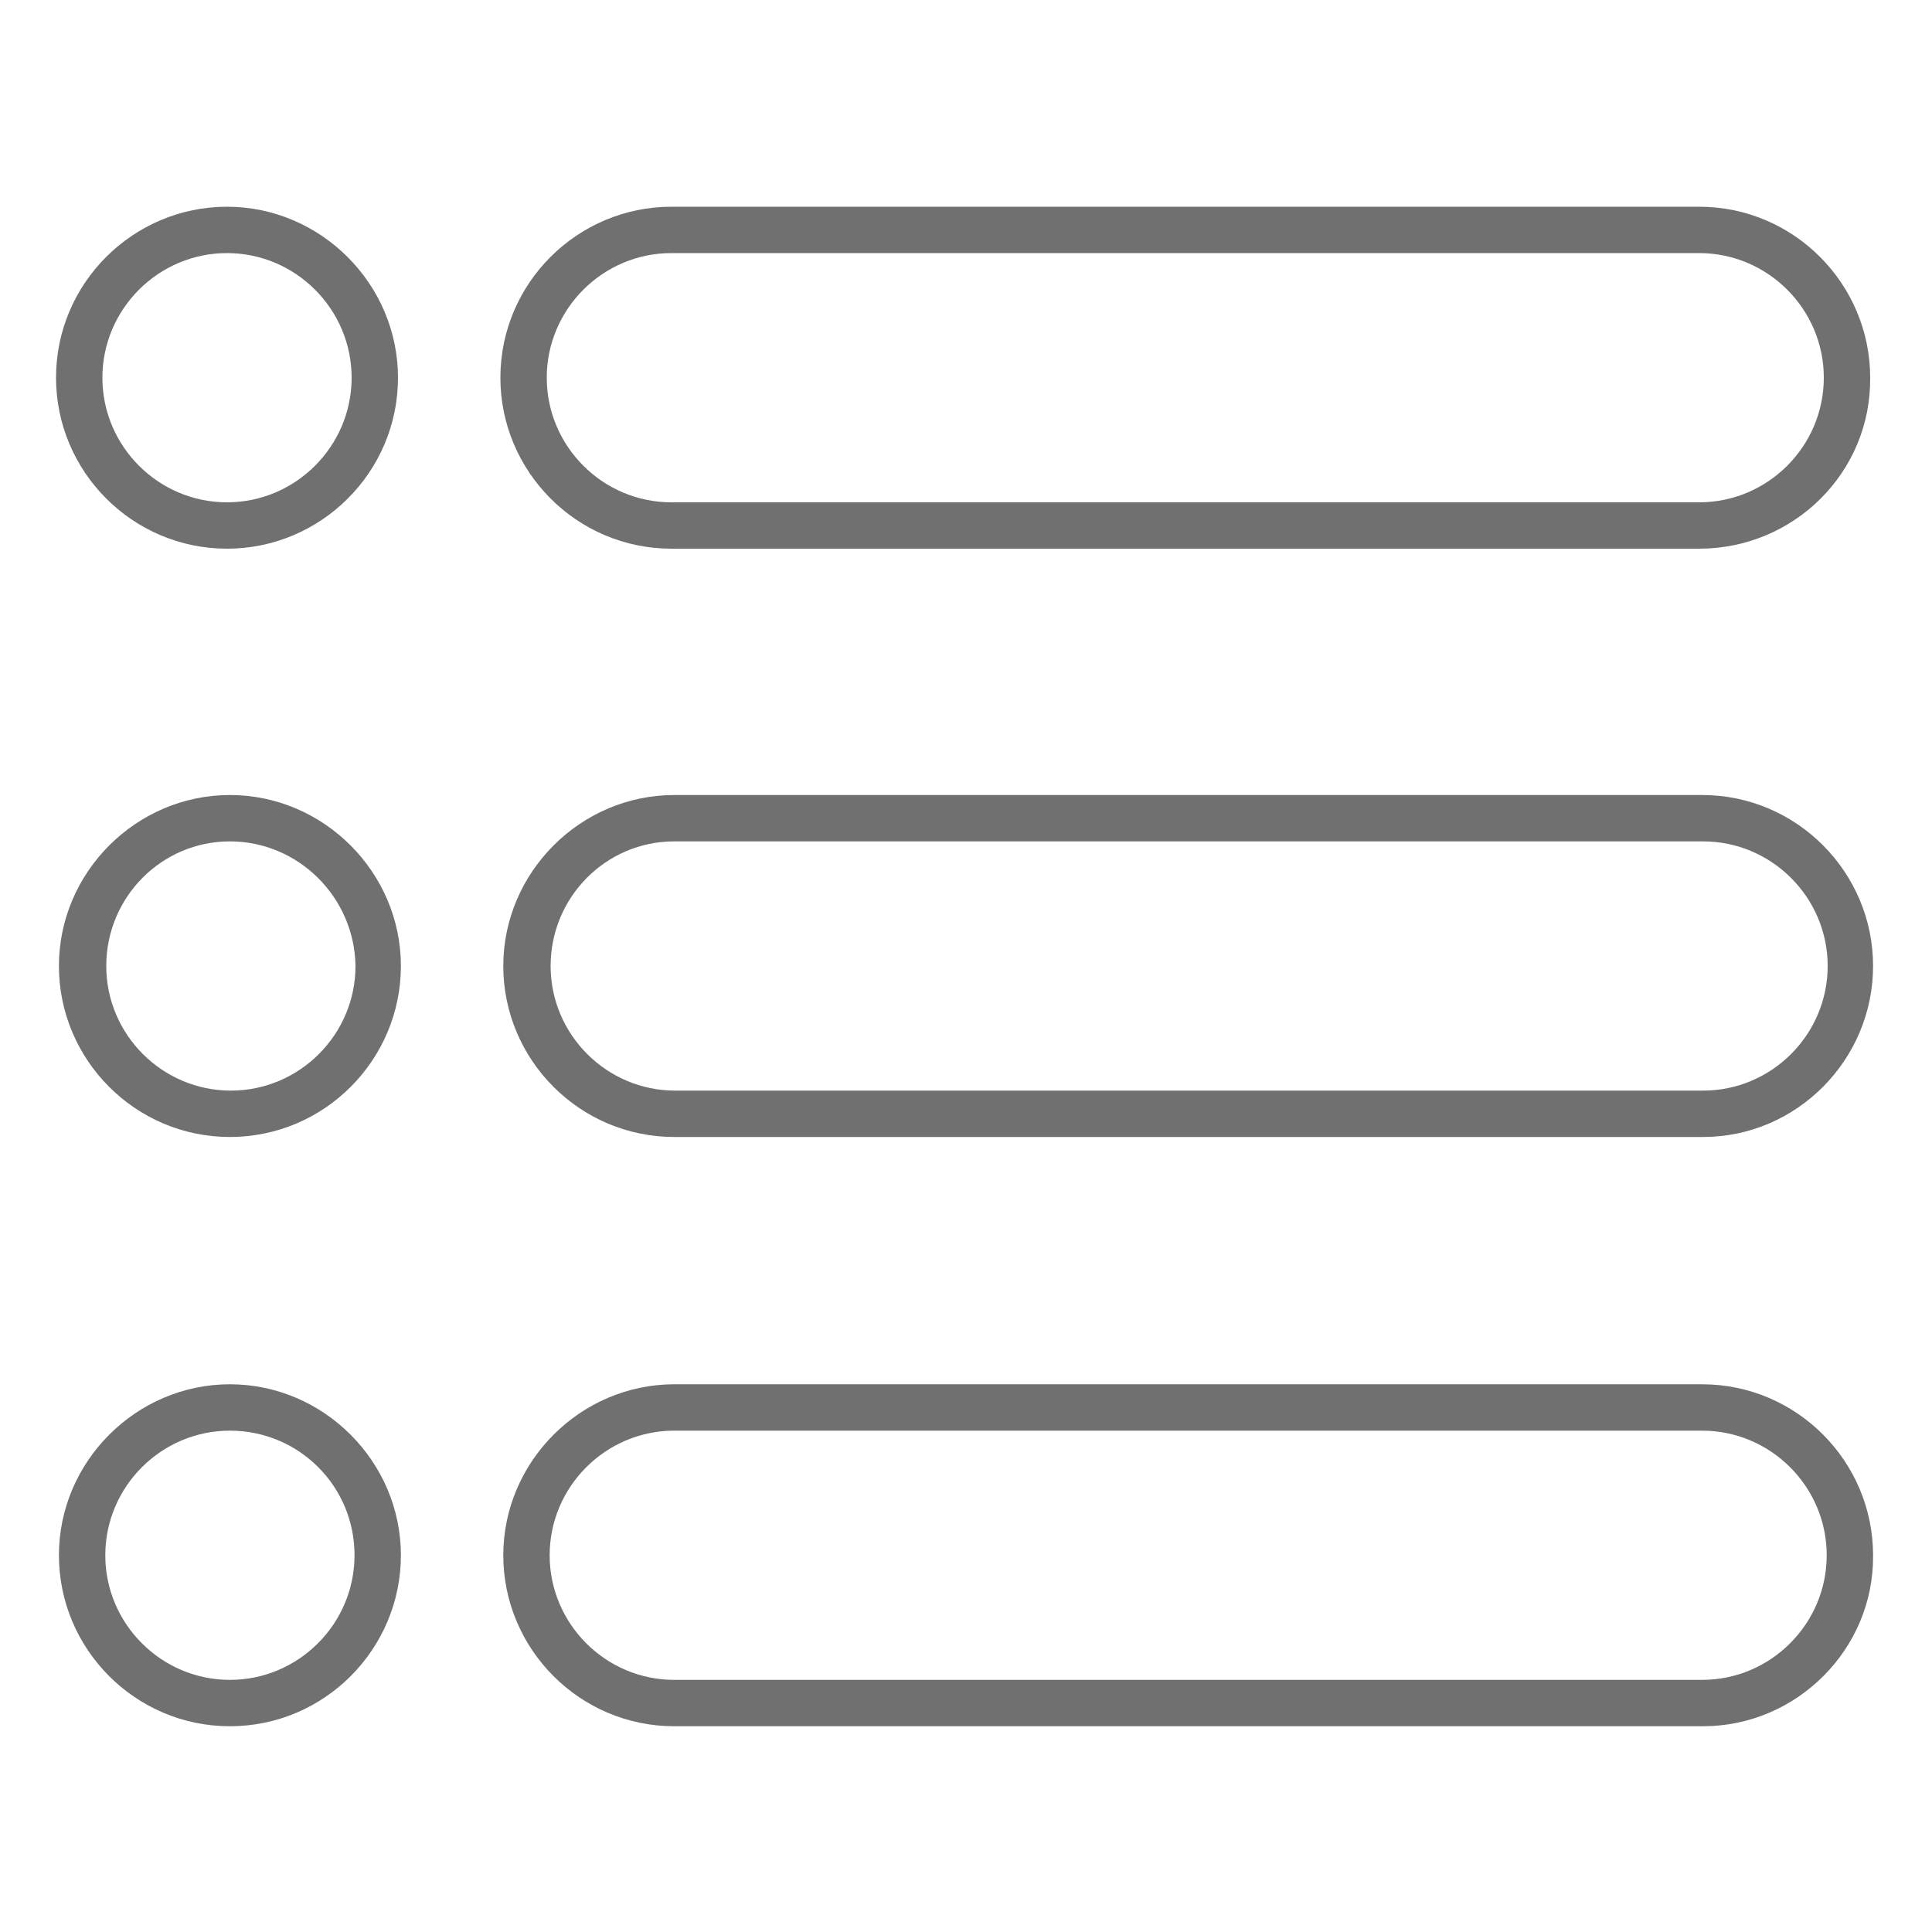
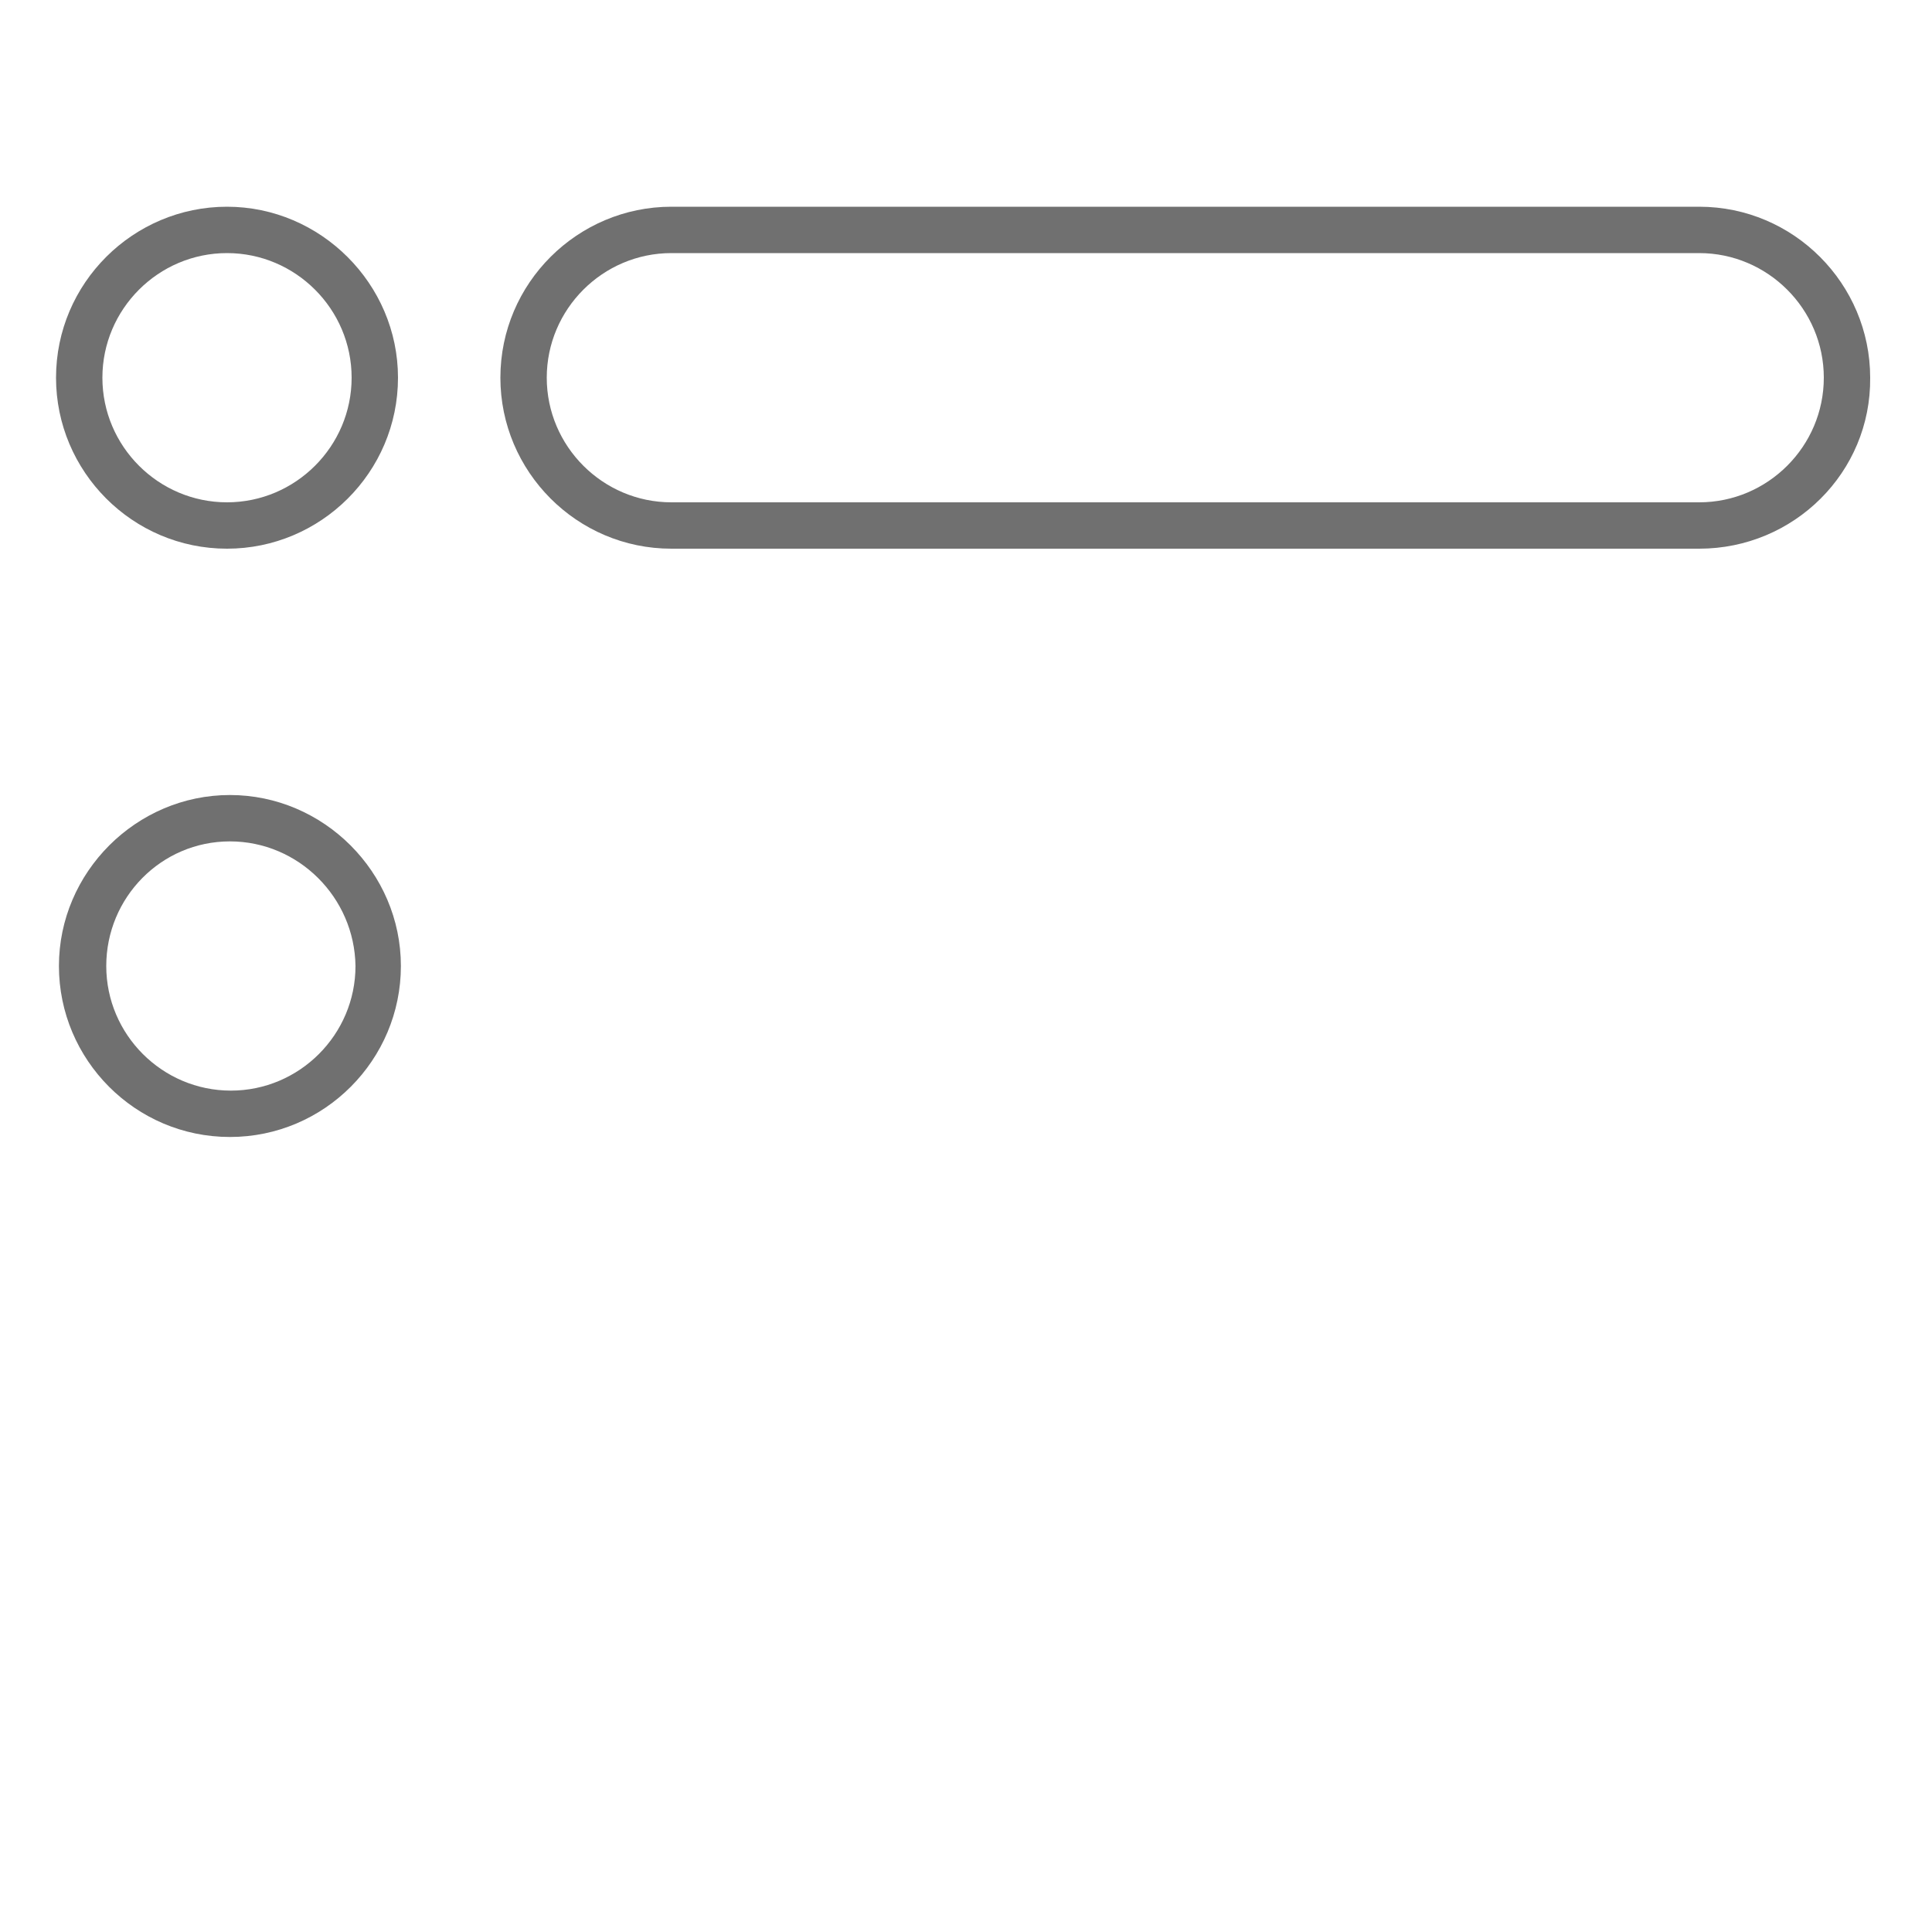
<svg xmlns="http://www.w3.org/2000/svg" version="1.1" id="图层_1" x="0px" y="0px" viewBox="0 0 200 200" style="enable-background:new 0 0 200 200;" xml:space="preserve">
  <style type="text/css">
	.st0{fill:#707070;}
</style>
  <path class="st0" d="M23.5,56.8c-9.8,0-17.7-8-17.7-17.7c0-9.8,8-17.7,17.7-17.7s17.7,8,17.7,17.7C41.2,48.9,33.2,56.8,23.5,56.8z   M23.5,26.2c-7.1,0-12.9,5.8-12.9,12.9s5.8,12.9,12.9,12.9s12.9-5.8,12.9-12.9S30.6,26.2,23.5,26.2z" />
  <path class="st0" d="M175.9,56.8H69.5c-9.8,0-17.7-8-17.7-17.7c0-9.8,8-17.7,17.7-17.7h106.4c9.8,0,17.7,8,17.7,17.7  C193.7,48.9,185.7,56.8,175.9,56.8z M69.5,26.2c-7.1,0-12.9,5.8-12.9,12.9s5.8,12.9,12.9,12.9h106.4c7.1,0,12.9-5.8,12.9-12.9  s-5.8-12.9-12.9-12.9H69.5z" />
  <path class="st0" d="M23.8,117.7c-9.8,0-17.7-8-17.7-17.7s8-17.7,17.7-17.7s17.7,8,17.7,17.7S33.6,117.7,23.8,117.7z M23.8,87.1  C16.7,87.1,11,92.9,11,100c0,7.1,5.8,12.9,12.9,12.9s12.9-5.8,12.9-12.9C36.7,92.9,30.9,87.1,23.8,87.1z" />
-   <path class="st0" d="M176.3,117.7H69.8c-9.8,0-17.7-8-17.7-17.7s8-17.7,17.7-17.7h106.4c9.8,0,17.7,8,17.7,17.7  S186,117.7,176.3,117.7z M69.8,87.1C62.7,87.1,57,92.9,57,100c0,7.1,5.8,12.9,12.9,12.9h106.4c7.1,0,12.9-5.8,12.9-12.9  s-5.8-12.9-12.9-12.9L69.8,87.1z" />
-   <path class="st0" d="M23.8,178.7c-9.8,0-17.7-8-17.7-17.7s8-17.7,17.7-17.7s17.7,8,17.7,17.7S33.6,178.7,23.8,178.7z M23.8,148.1  c-7.1,0-12.9,5.8-12.9,12.9c0,7.1,5.8,12.9,12.9,12.9s12.9-5.8,12.9-12.9C36.7,153.8,30.9,148.1,23.8,148.1z" />
-   <path class="st0" d="M176.3,178.7H69.8c-9.8,0-17.7-8-17.7-17.7s8-17.7,17.7-17.7h106.4c9.8,0,17.7,8,17.7,17.7  C194,170.7,186,178.7,176.3,178.7z M69.8,148.1c-7.1,0-12.9,5.8-12.9,12.9s5.8,12.9,12.9,12.9h106.4c7.1,0,12.9-5.8,12.9-12.9  c0-7.1-5.8-12.9-12.9-12.9L69.8,148.1z" />
</svg>